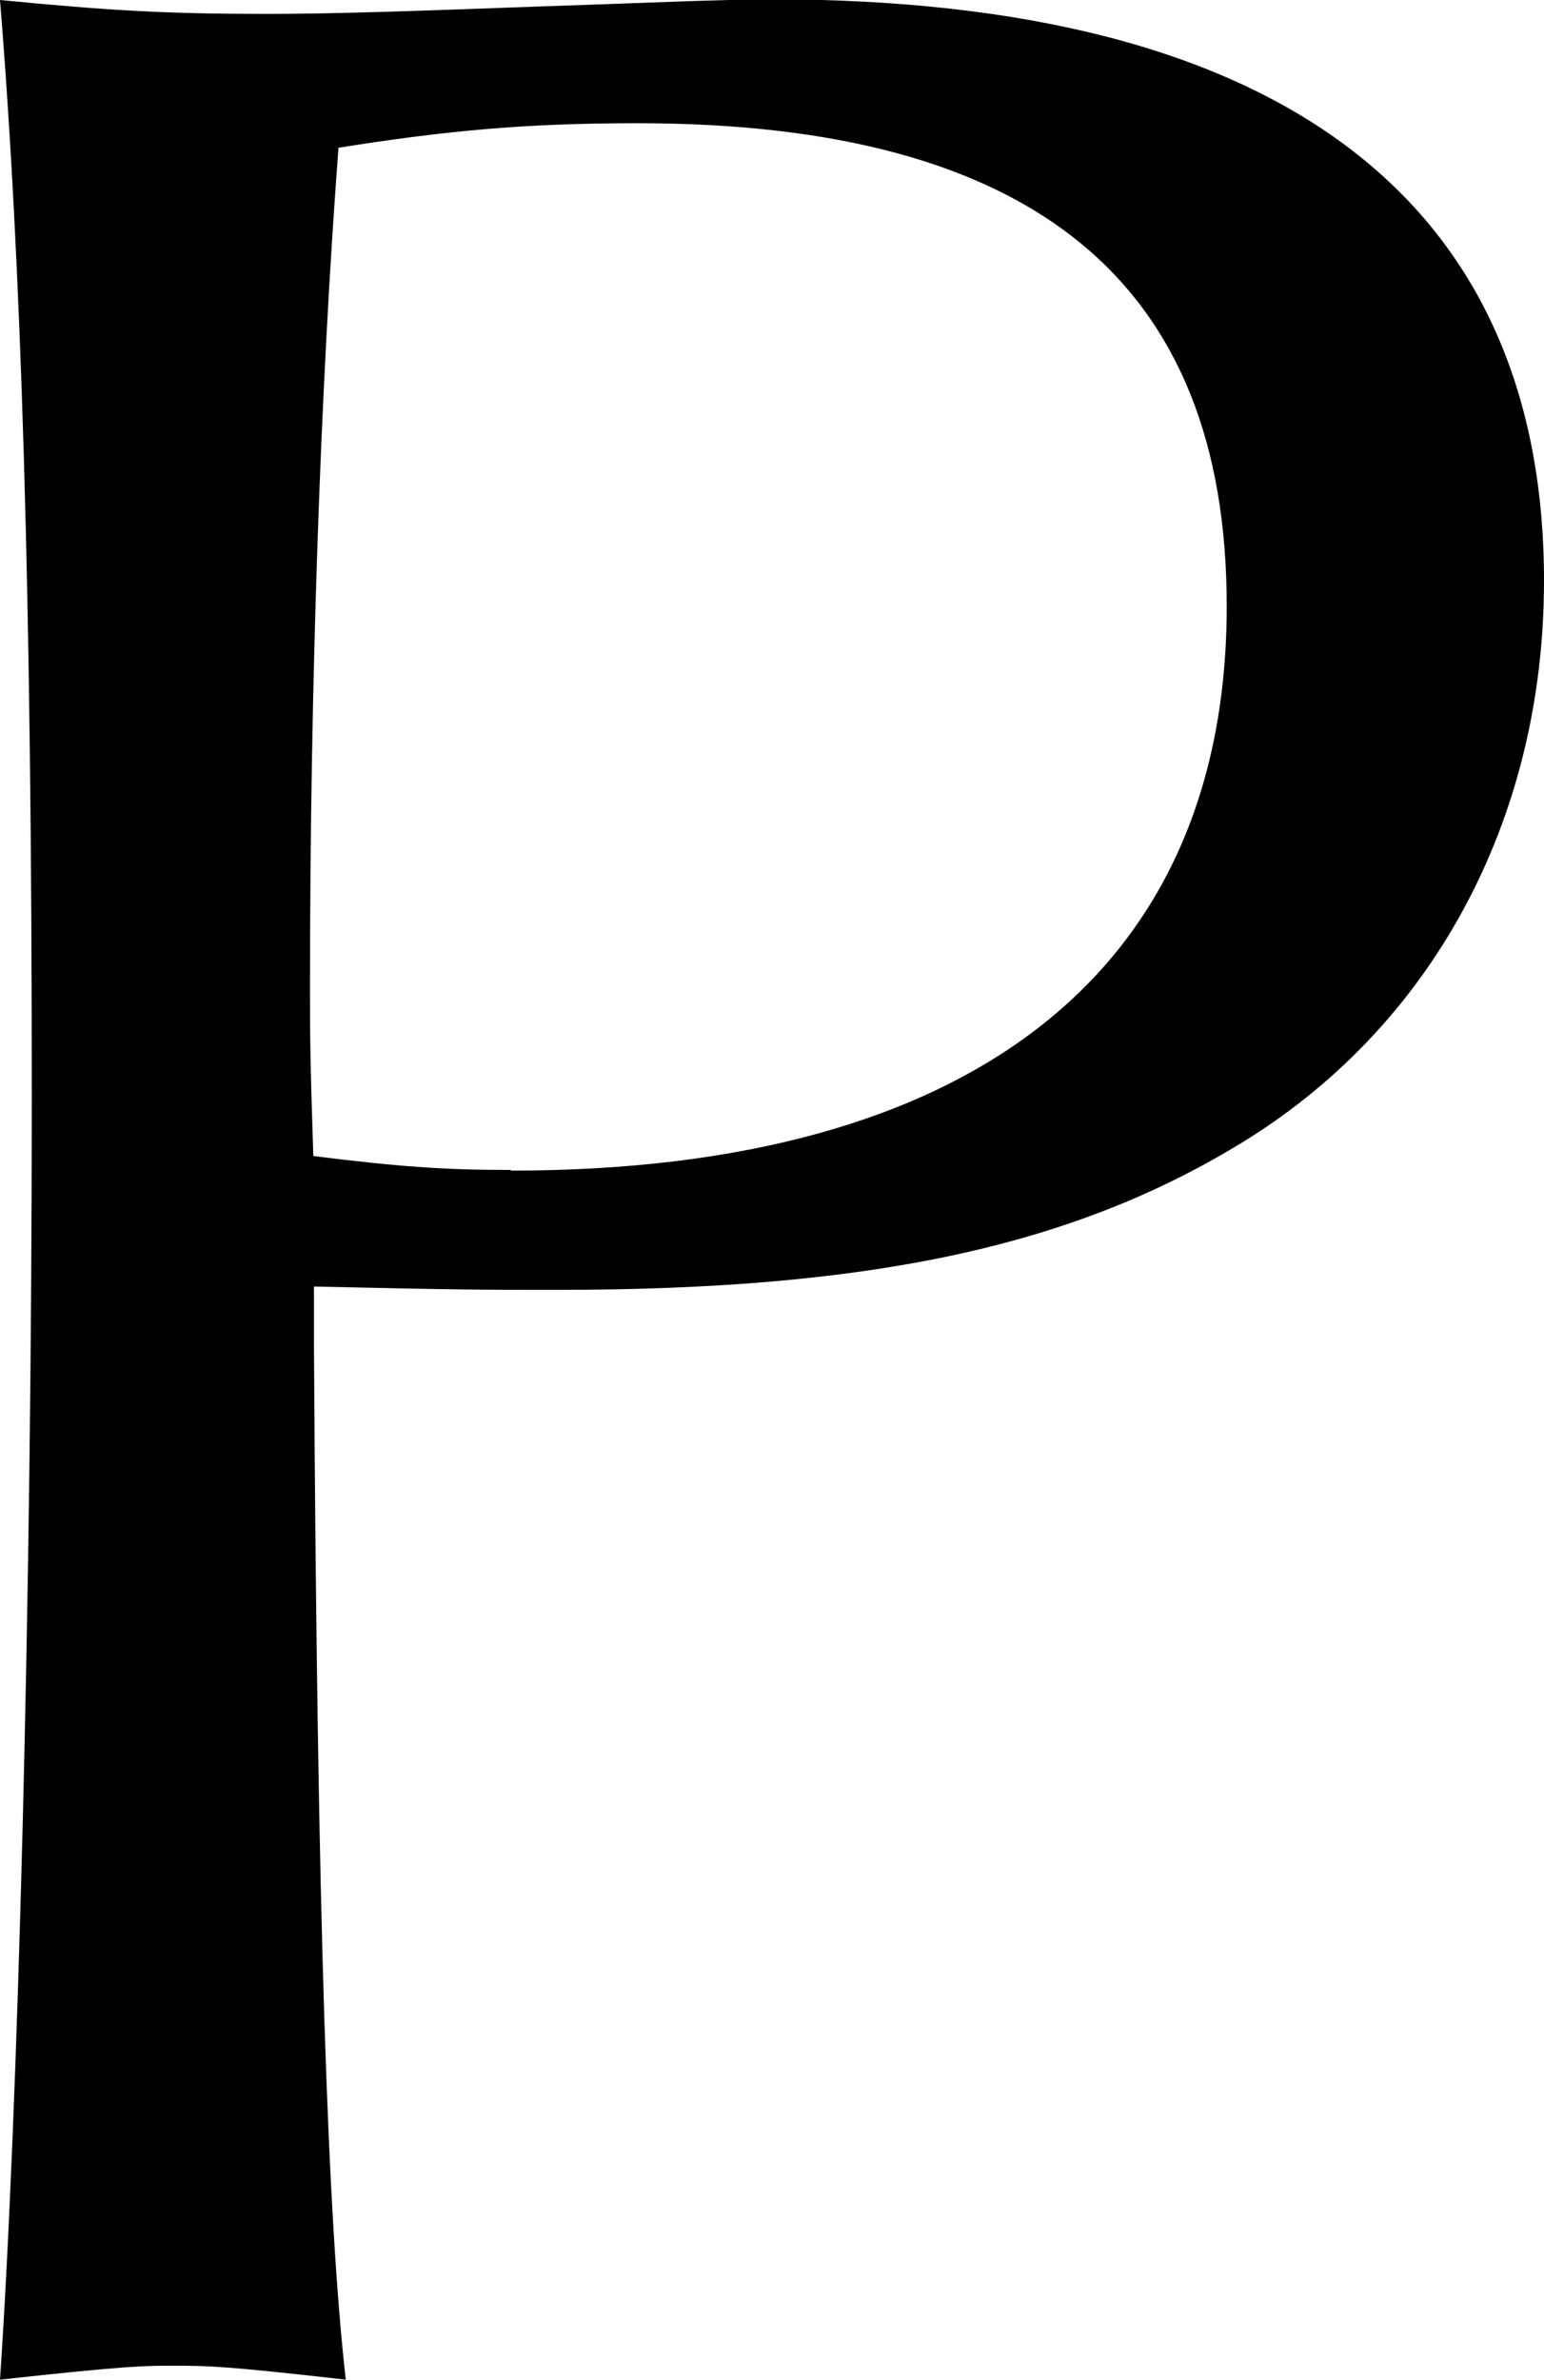
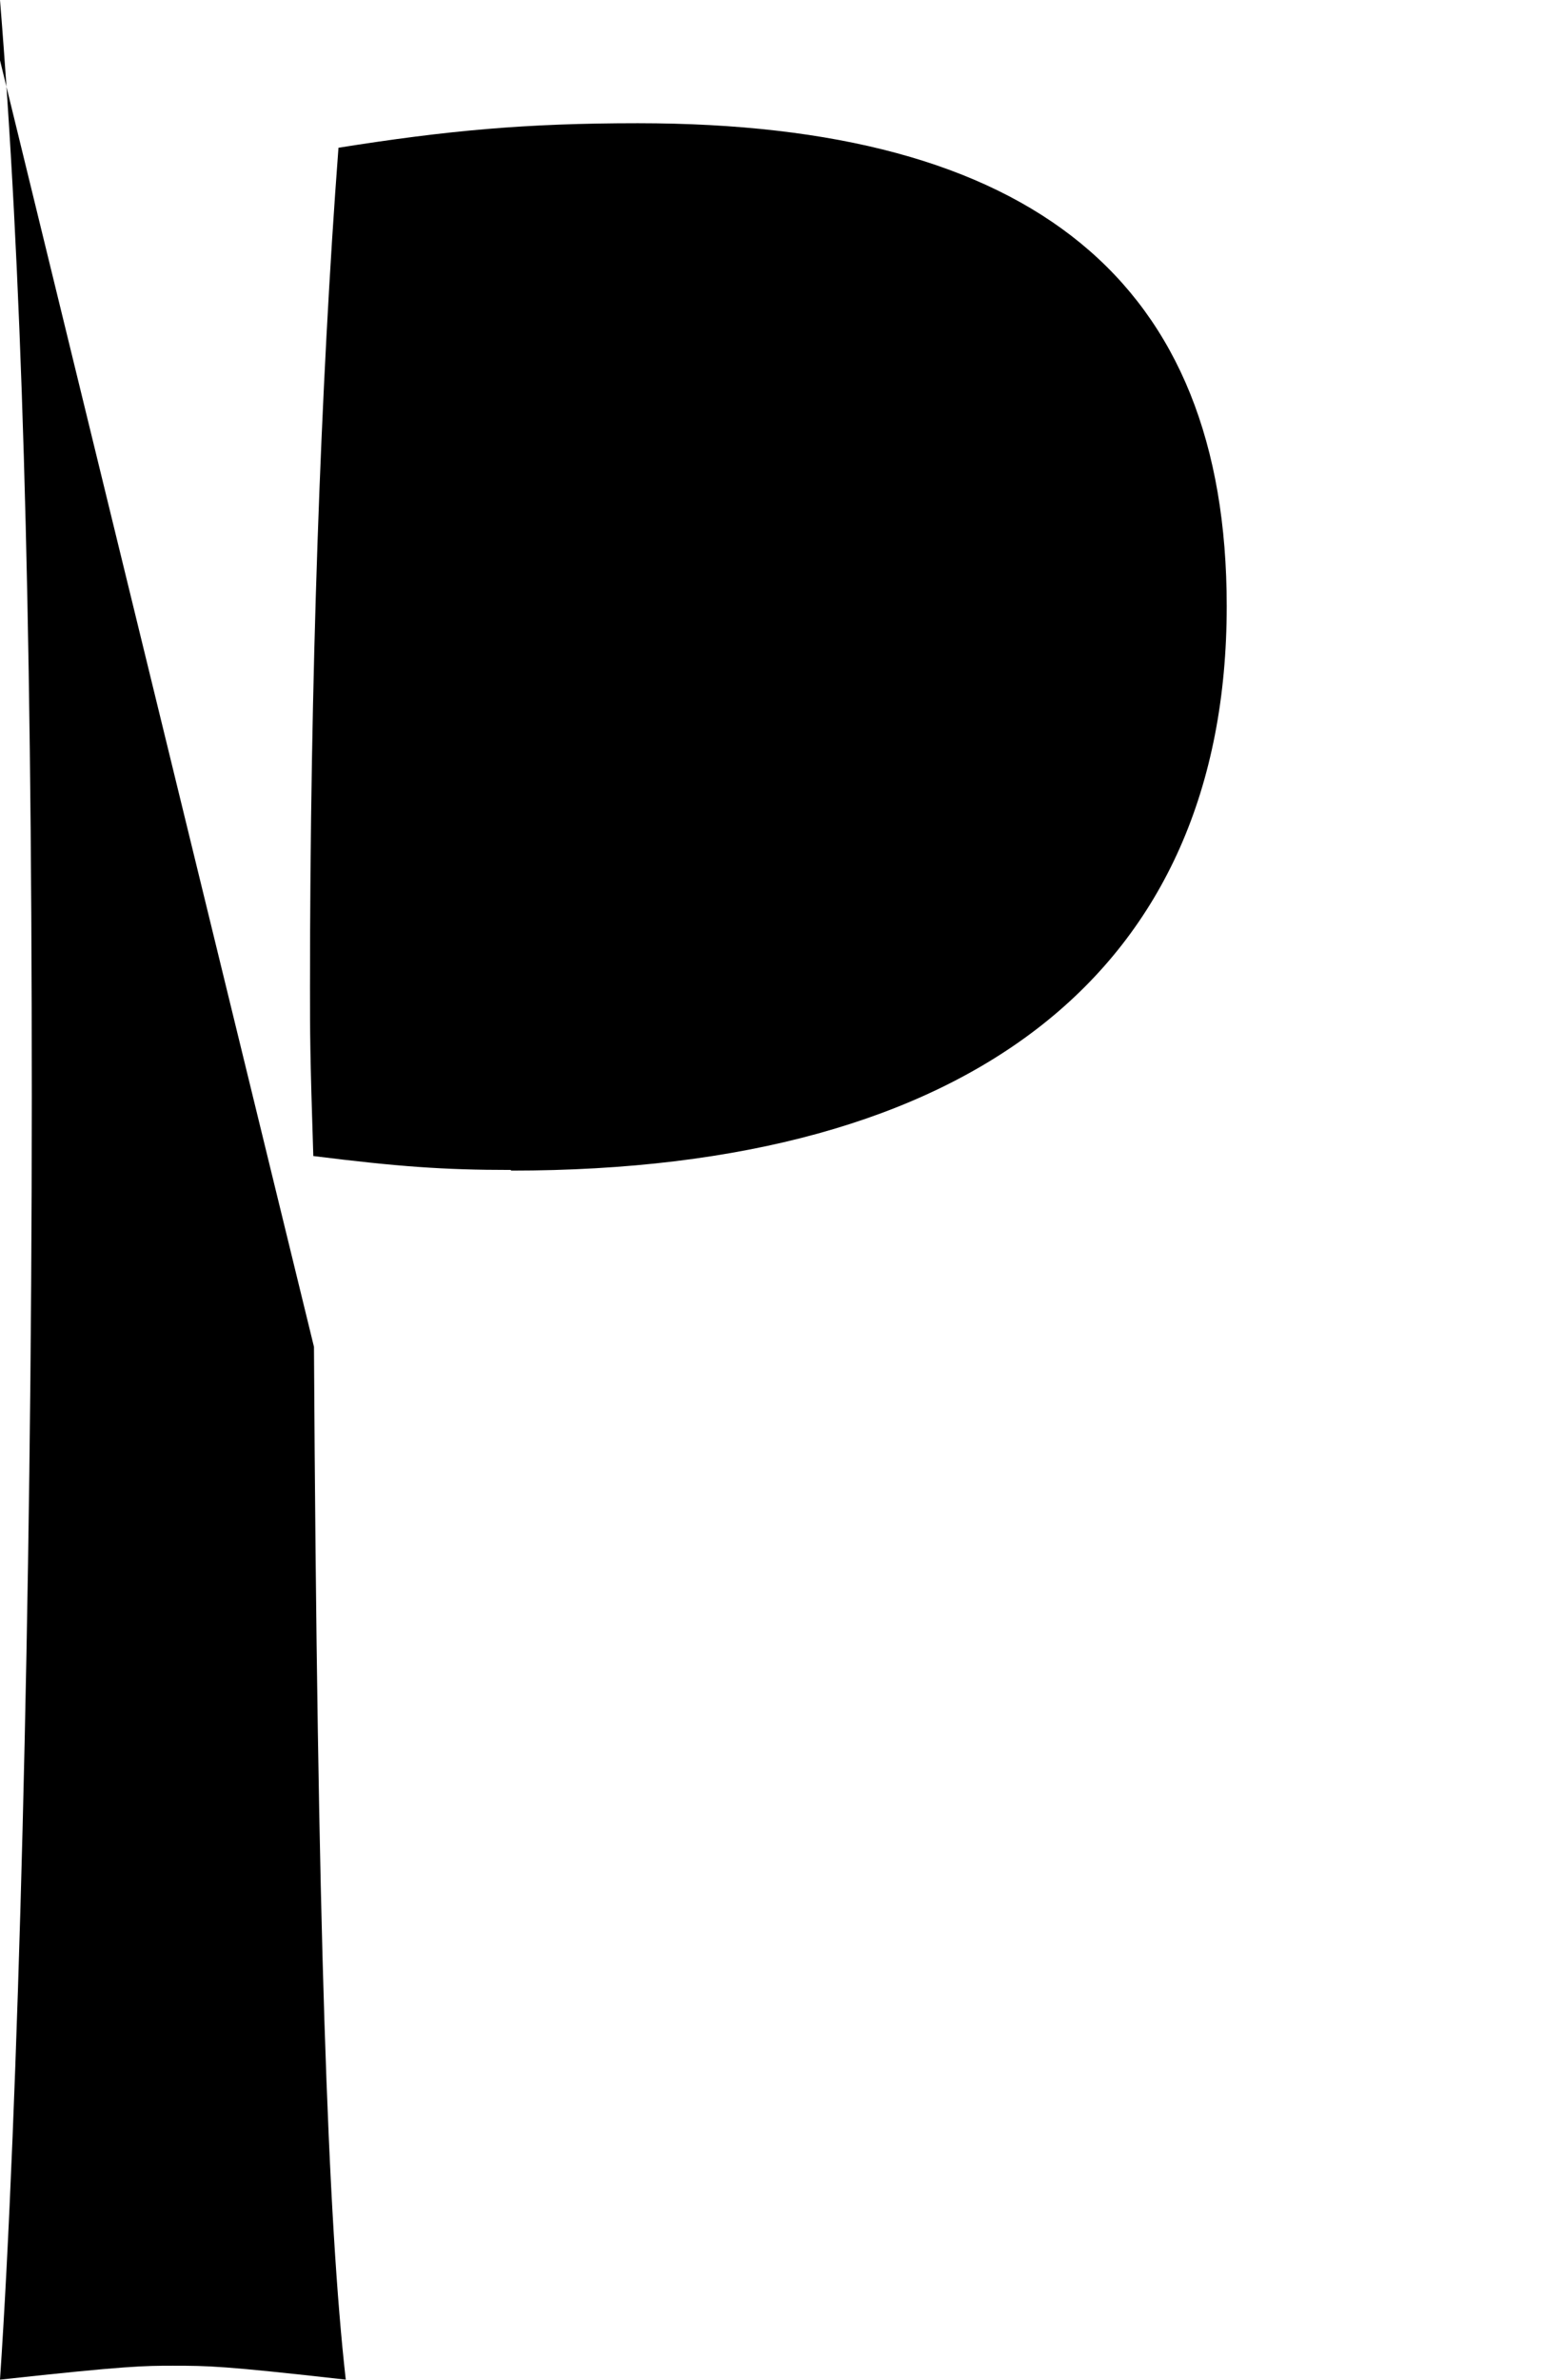
<svg xmlns="http://www.w3.org/2000/svg" viewBox="0 0 23.31 35.93" id="Layer_2">
  <g id="icons">
    <g id="Layer_1-2">
-       <path d="M4.74,20.33c.05,8.73.21,13.2.48,15.59-1.86-.21-2.08-.21-2.61-.21-.43,0-.69,0-2.61.21.27-3.99.48-11.76.48-19.37S.32,3.94,0,0c1.65.16,2.5.21,4.04.21,1.06,0,2.4-.05,4.04-.11,1.54-.05,2.82-.11,3.57-.11,7.66,0,11.66,3.03,11.66,8.78,0,3.62-1.7,6.76-4.63,8.52-2.55,1.54-5.59,2.18-10.27,2.18-1.12,0-1.44,0-3.67-.05v.91ZM7.72,17.67c6.97,0,10.8-3.03,10.8-8.52,0-4.9-2.93-7.29-8.89-7.29-1.7,0-2.88.11-4.52.37-.27,3.57-.43,8.09-.43,12.67,0,.69,0,1.01.05,2.55,1.28.16,1.97.21,2.98.21Z" />
+       <path d="M4.74,20.33c.05,8.73.21,13.2.48,15.59-1.86-.21-2.08-.21-2.61-.21-.43,0-.69,0-2.61.21.27-3.99.48-11.76.48-19.37S.32,3.94,0,0v.91ZM7.72,17.67c6.97,0,10.8-3.03,10.8-8.52,0-4.9-2.93-7.29-8.89-7.29-1.7,0-2.88.11-4.52.37-.27,3.57-.43,8.09-.43,12.67,0,.69,0,1.01.05,2.55,1.28.16,1.97.21,2.98.21Z" />
    </g>
  </g>
</svg>